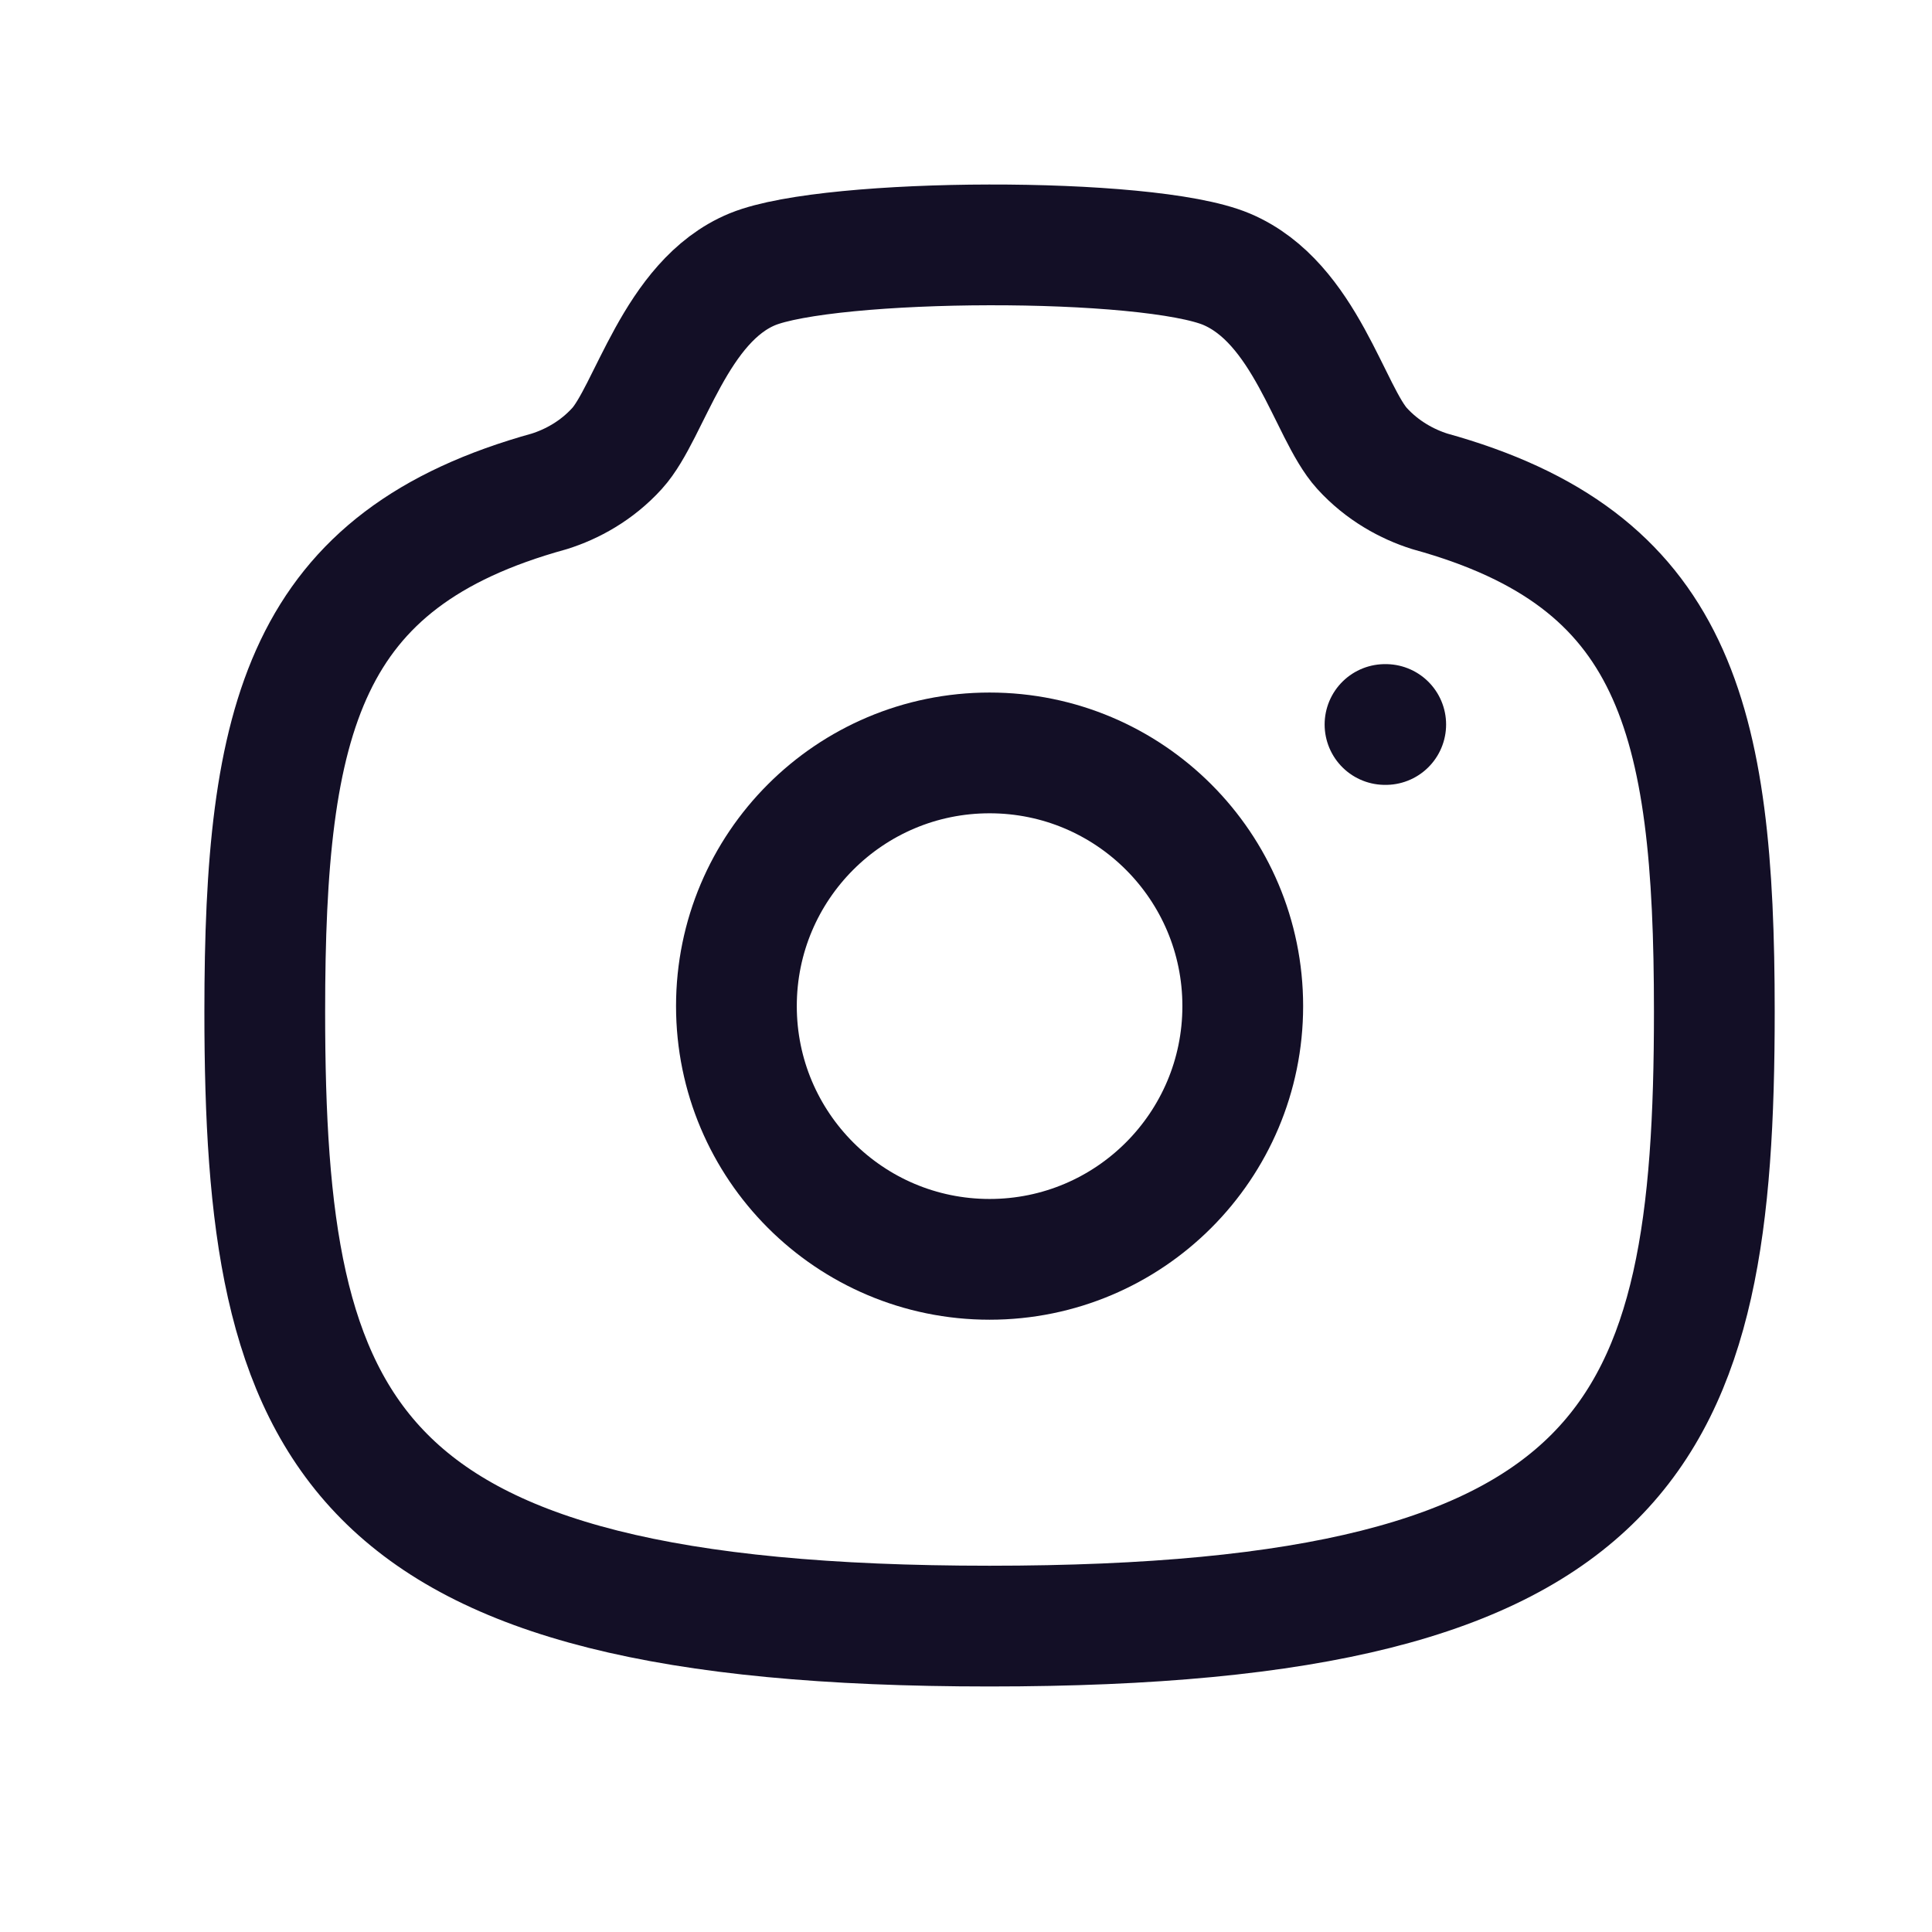
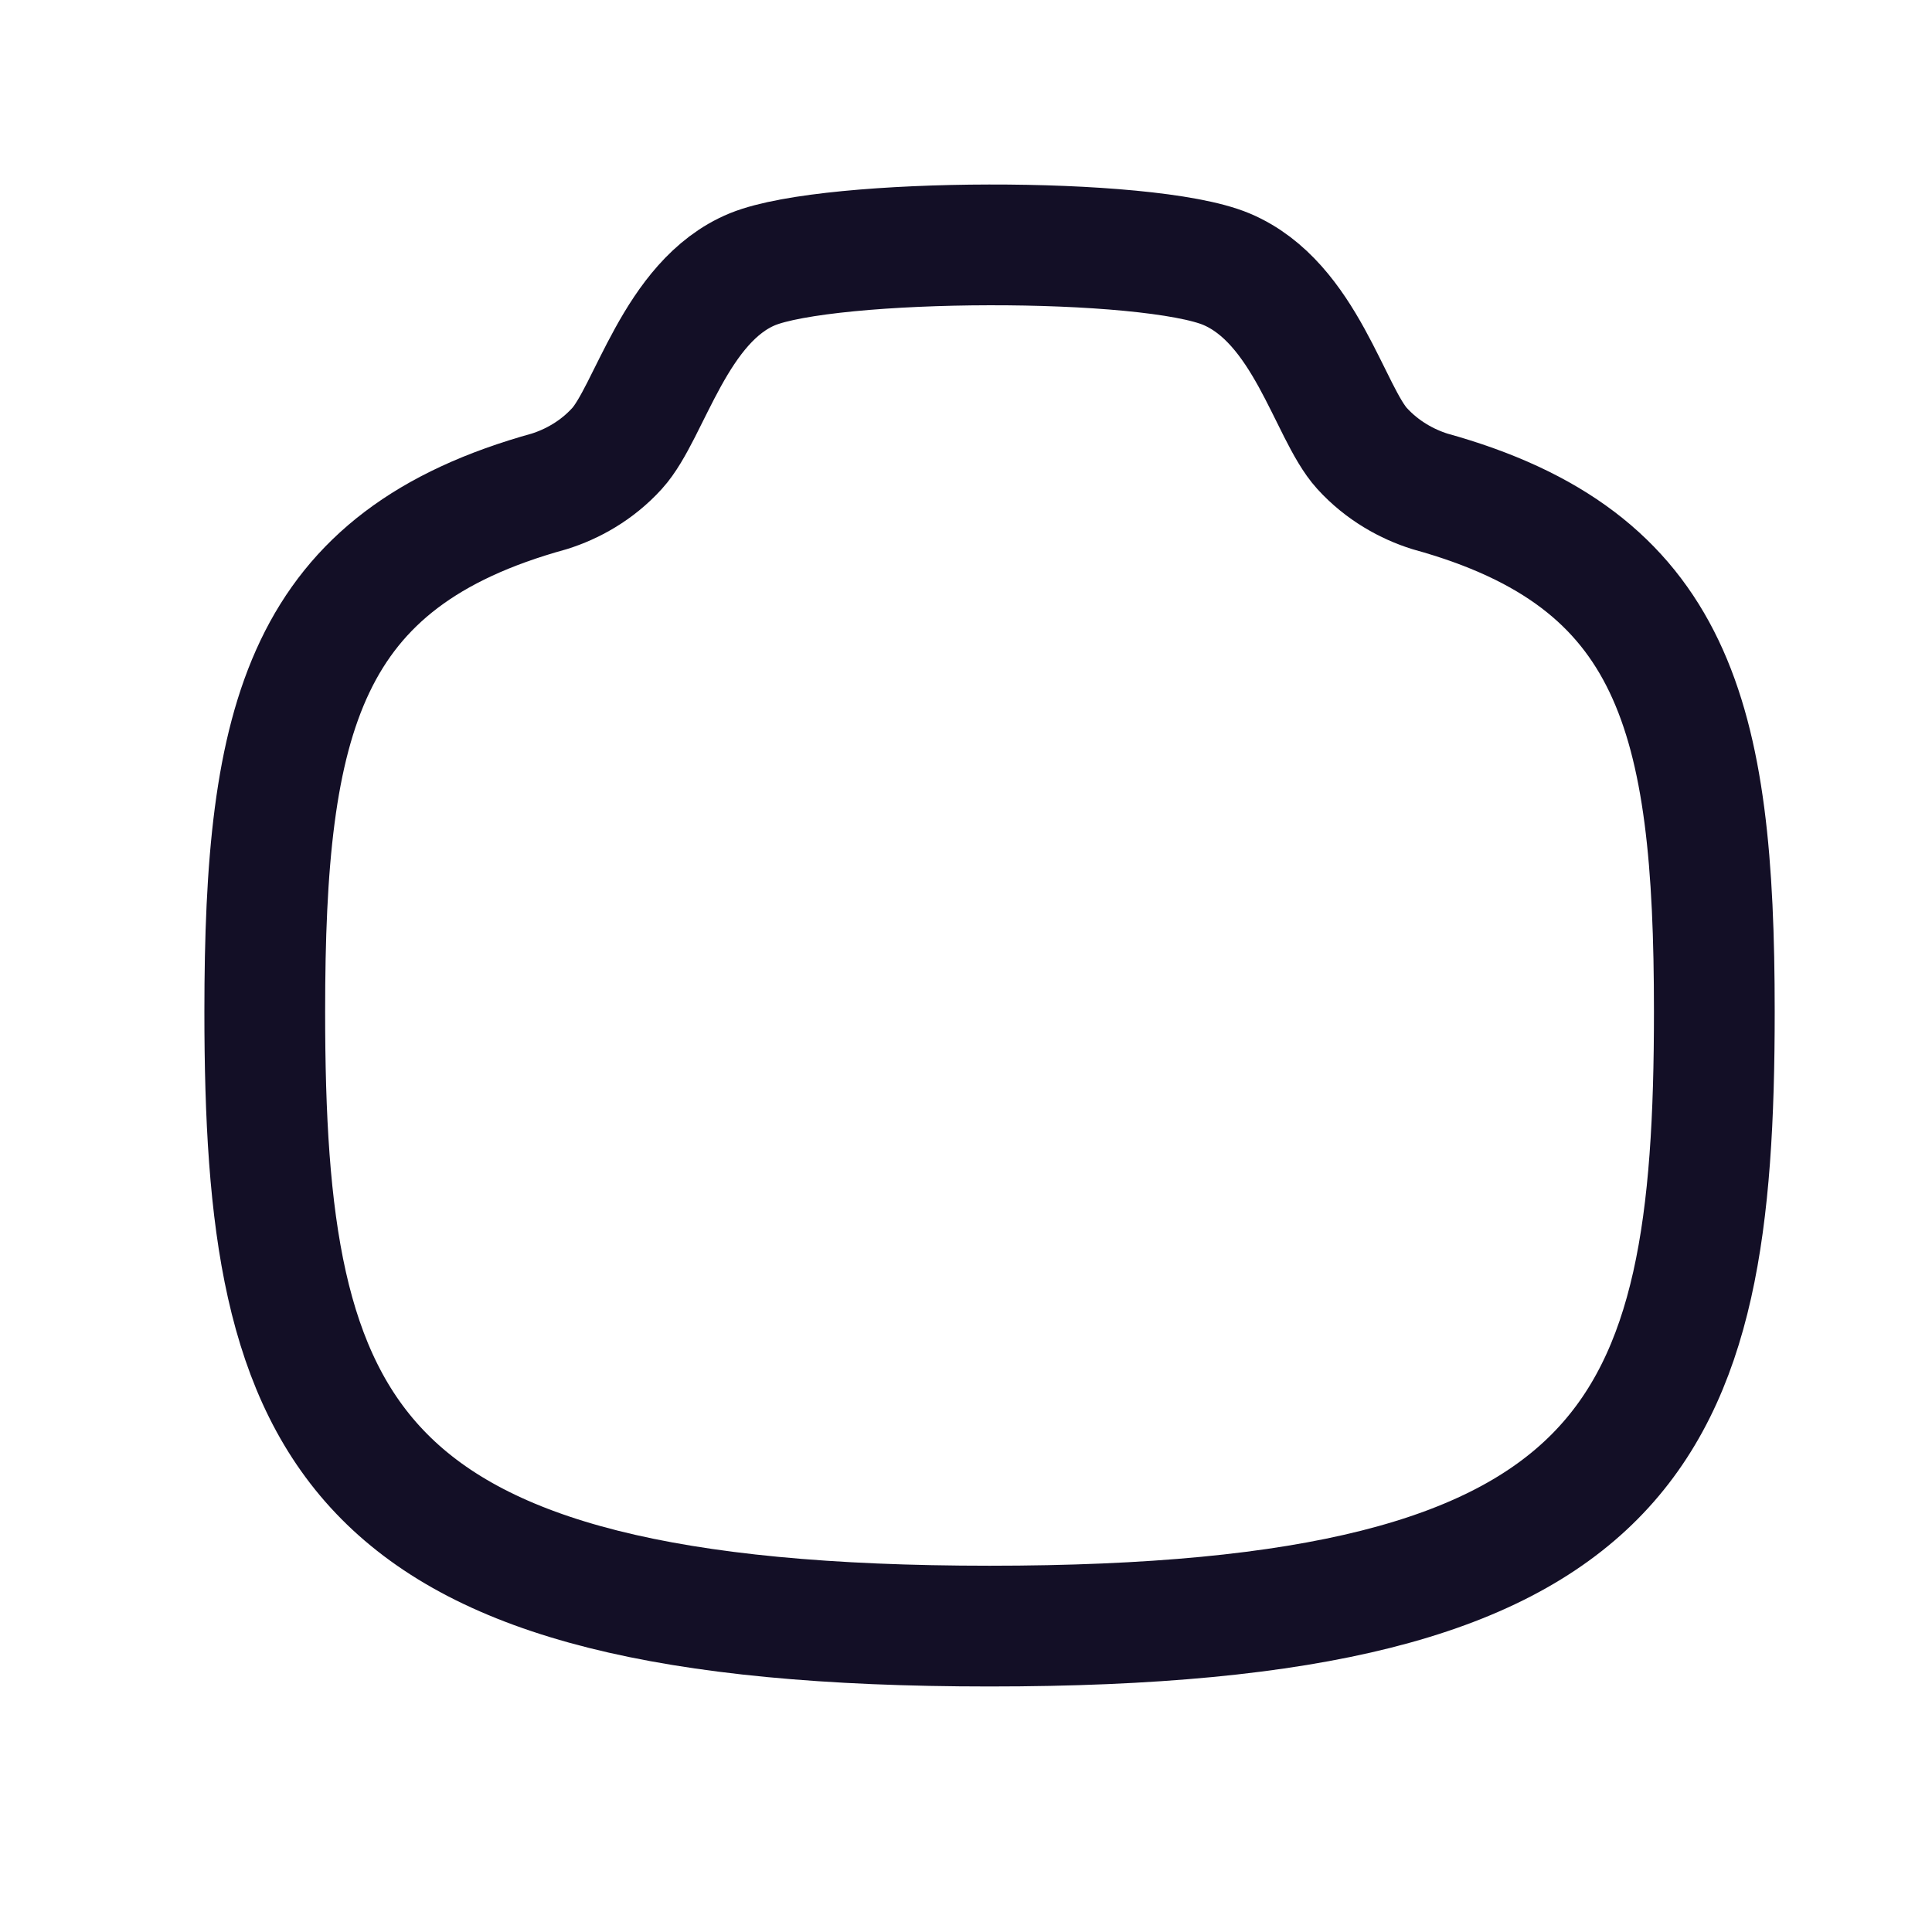
<svg xmlns="http://www.w3.org/2000/svg" width="800px" height="800px" viewBox="0 0 24 24" fill="none">
  <g id="Iconly/Curved/Camera">
    <g id="Camera">
-       <path id="Stroke 2" fill-rule="evenodd" clip-rule="evenodd" d="M15.438 12.498C15.438 10.761 14.03 9.353 12.293 9.353C10.556 9.353 9.148 10.761 9.148 12.498C9.148 14.235 10.556 15.644 12.293 15.644C14.03 15.644 15.438 14.235 15.438 12.498Z" stroke="#130F26" stroke-width="1.5" stroke-linecap="round" stroke-linejoin="round" />
      <path id="Stroke 4" fill-rule="evenodd" clip-rule="evenodd" d="M12.293 20.2C20.338 20.2 21.296 17.79 21.296 12.566C21.296 8.905 20.811 6.947 17.762 6.104C17.482 6.016 17.172 5.848 16.92 5.571C16.514 5.125 16.217 3.758 15.236 3.344C14.255 2.932 10.315 2.951 9.349 3.344C8.385 3.739 8.072 5.125 7.665 5.571C7.414 5.848 7.104 6.016 6.823 6.104C3.774 6.947 3.289 8.905 3.289 12.566C3.289 17.79 4.247 20.2 12.293 20.2Z" stroke="#130F26" stroke-width="1.5" stroke-linecap="round" stroke-linejoin="round" />
-       <path id="Stroke 11" d="M17.205 9H17.214" stroke="#130F26" stroke-width="1.5" stroke-linecap="round" stroke-linejoin="round" />
    </g>
  </g>
</svg>